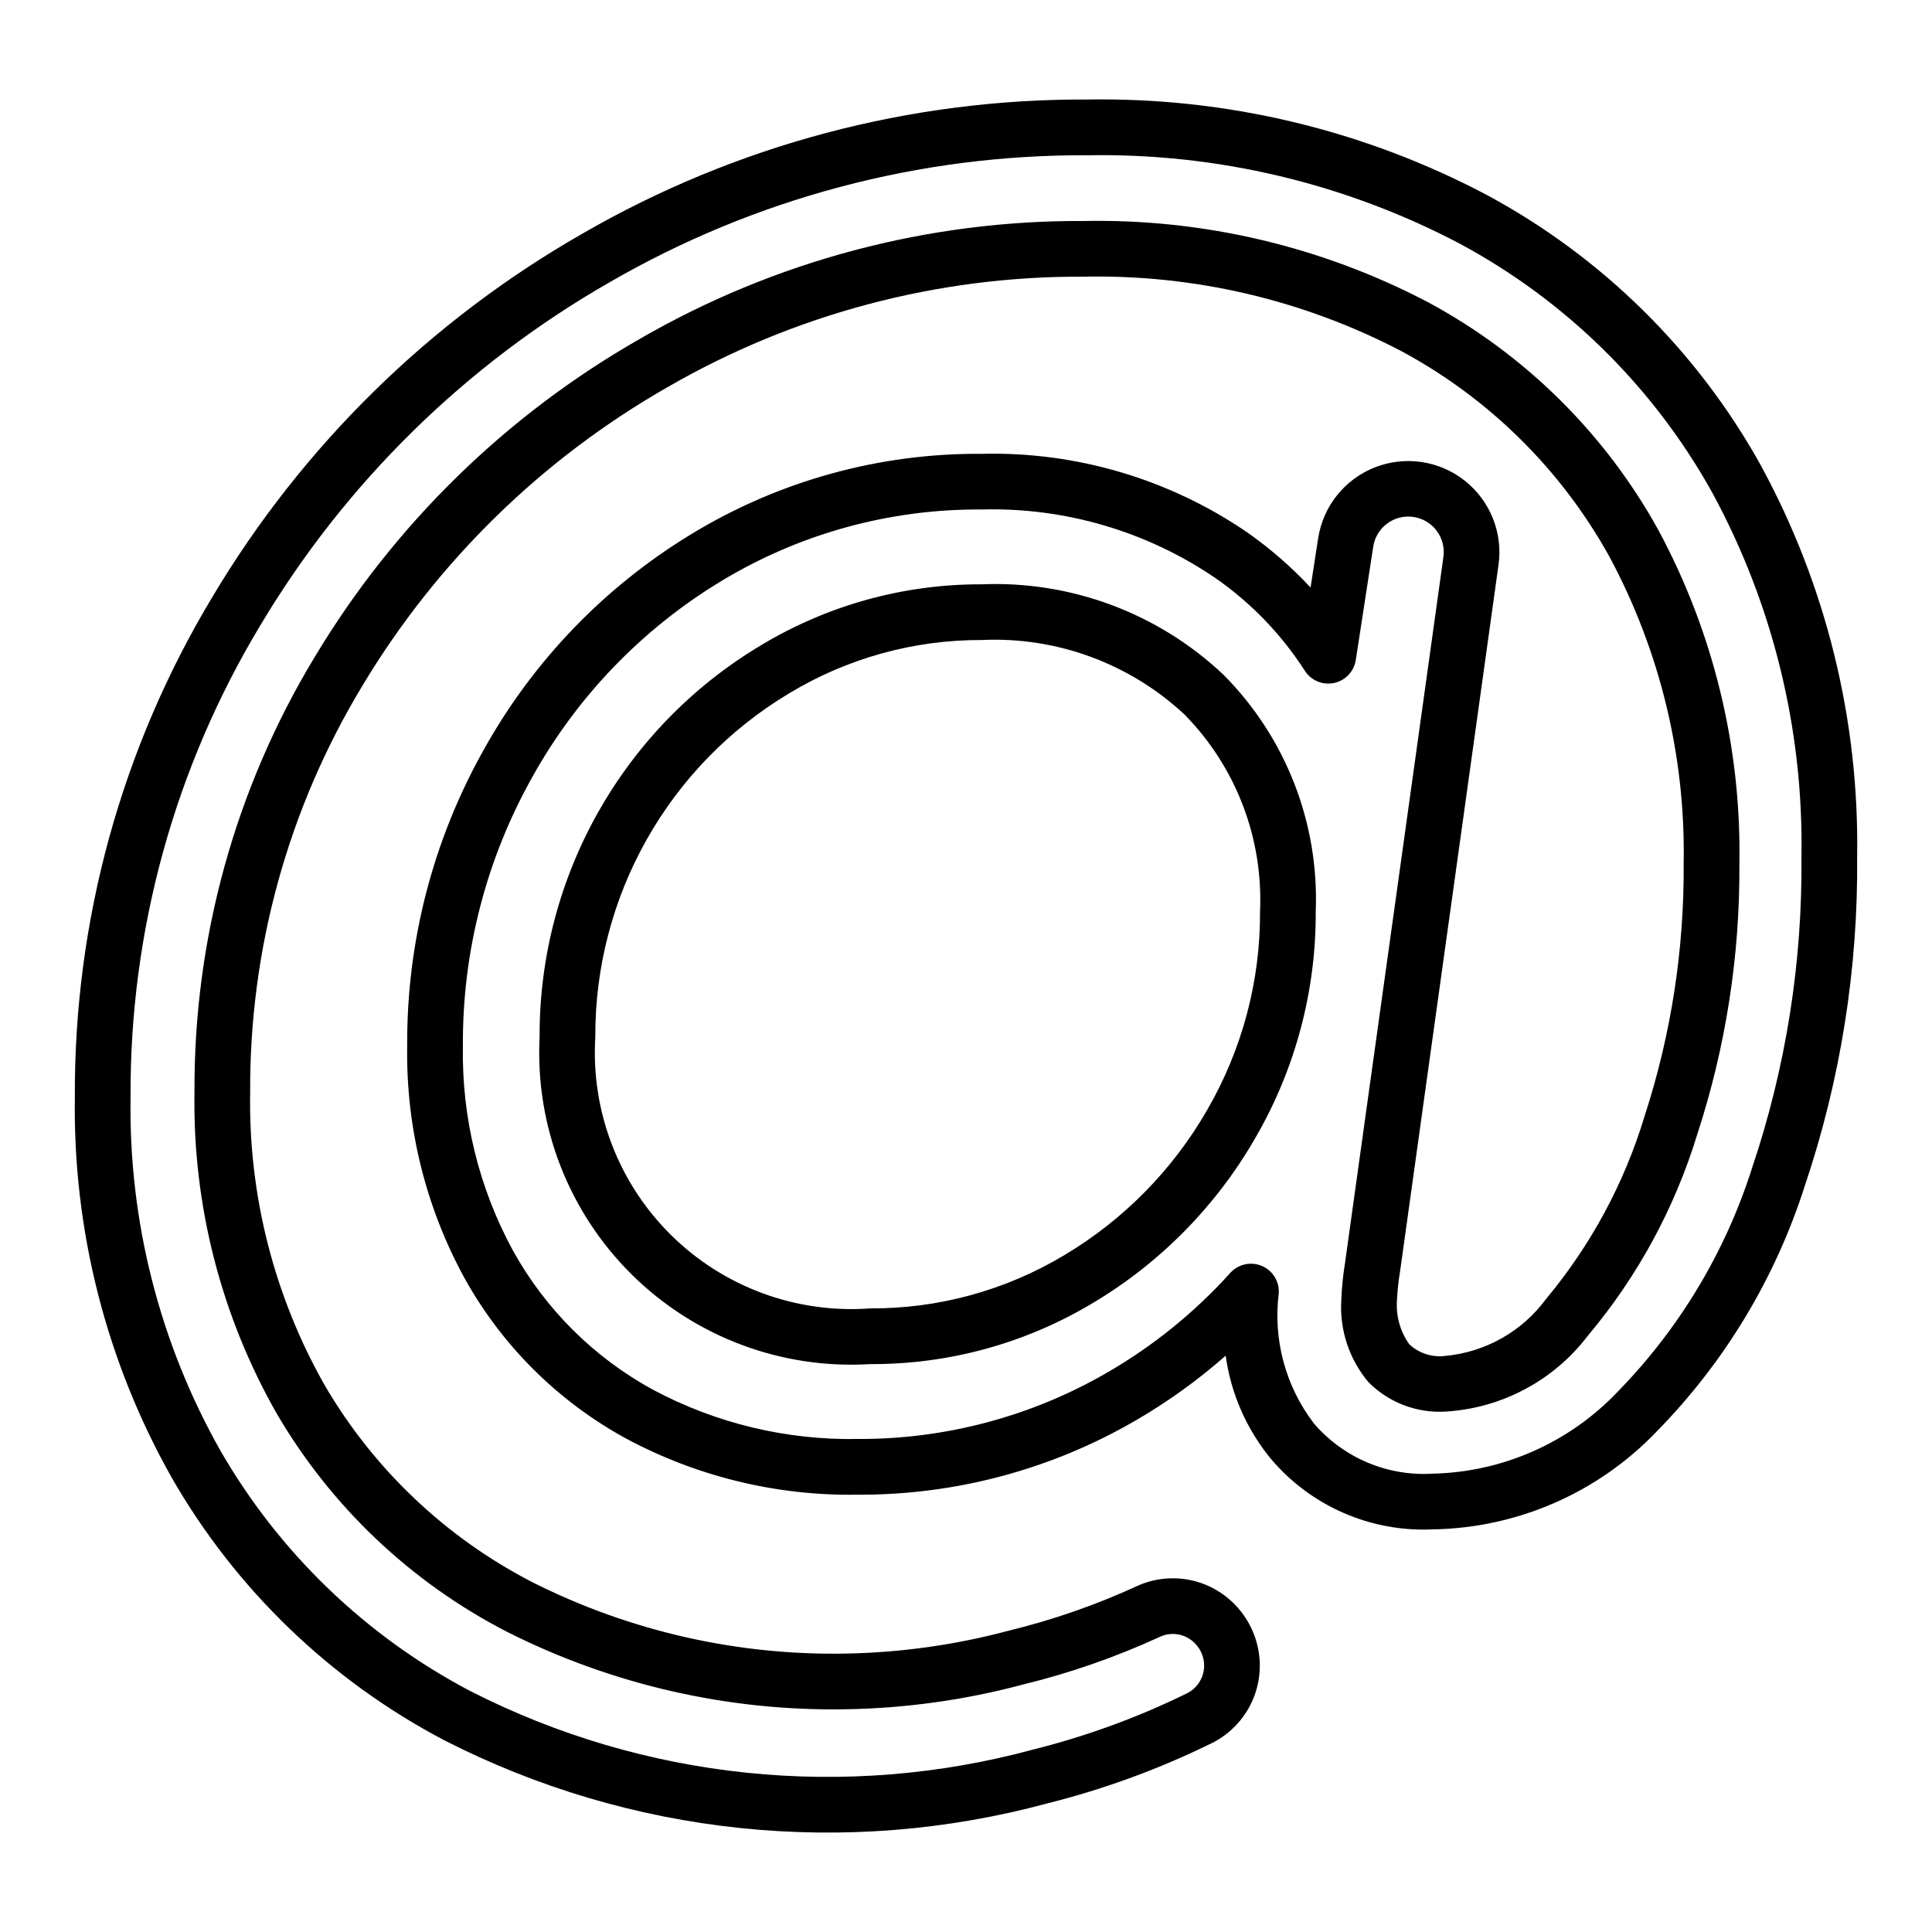
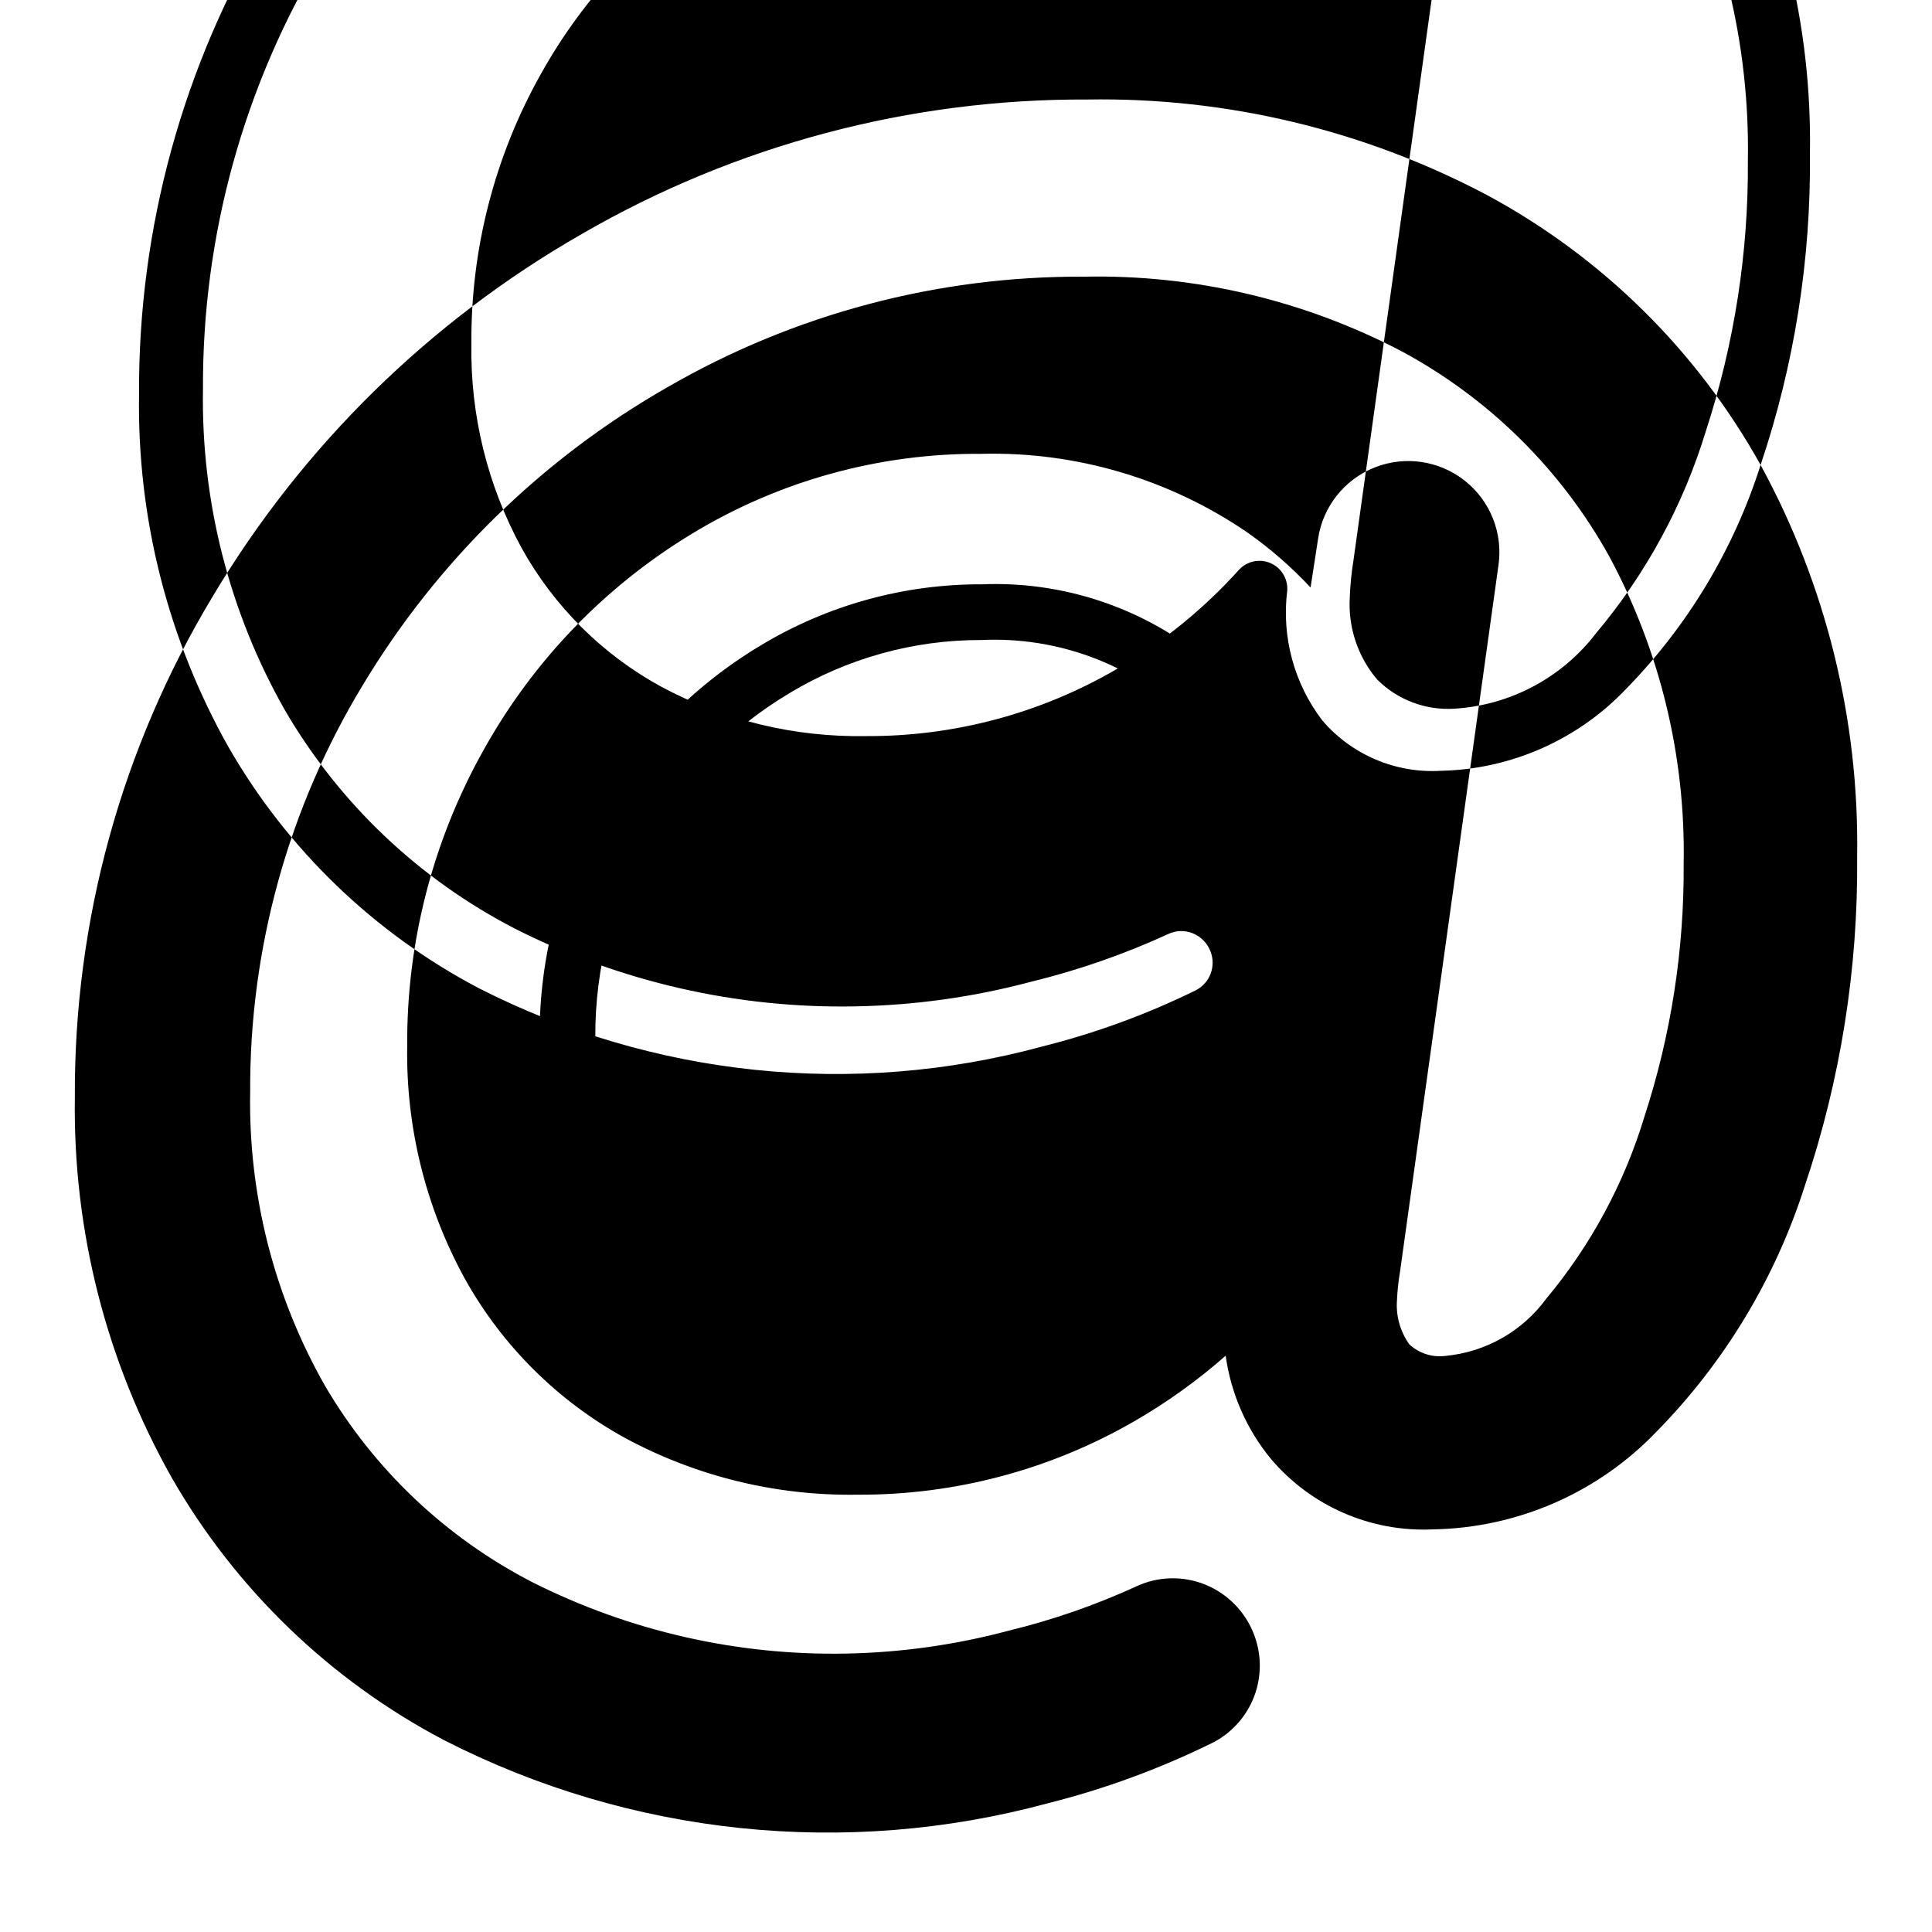
<svg xmlns="http://www.w3.org/2000/svg" fill="#000000" width="800px" height="800px" version="1.1" viewBox="144 144 512 512">
-   <path d="m404.11 298.85c-20.637-0.062-40.898 5.551-58.562 16.223-36.473 21.836-58.727 61.285-58.551 103.8-1.176 23.484 7.707 46.363 24.43 62.898 16.719 16.535 39.691 25.168 63.164 23.73 20.797 0.109 41.223-5.492 59.047-16.203 17.883-10.656 32.715-25.738 43.07-43.793 10.578-18.227 16.09-38.949 15.973-60.02 0.91-23.379-7.945-46.078-24.441-62.664-17.266-16.316-40.395-24.961-64.129-23.969zm59.828 139.26v-0.004c-9.109 15.883-22.156 29.148-37.879 38.523-15.539 9.328-33.34 14.211-51.465 14.109-19.555 1.441-38.773-5.633-52.73-19.406-13.953-13.77-21.285-32.895-20.105-52.465-0.172-37.316 19.355-71.957 51.371-91.125 15.379-9.293 33.016-14.184 50.984-14.133 19.859-0.93 39.254 6.188 53.793 19.746 13.613 13.844 20.863 32.723 20.016 52.121 0.105 18.473-4.723 36.641-13.984 52.625zm146.64-170.9-0.008-0.008v0.004c-16.863-30.305-42.055-55.141-72.598-71.566-32.57-17.199-68.961-25.891-105.79-25.266-47.012-0.23-93.238 12.059-133.93 35.598-40.383 23.098-74.121 56.227-97.945 96.188-24.113 40.039-36.73 85.949-36.469 132.69-0.523 35.277 8.344 70.055 25.688 100.78 16.961 29.551 41.984 53.664 72.141 69.523 49.387 25.273 106.41 31.246 159.96 16.746 15.109-3.785 29.77-9.172 43.738-16.059 5.031-2.57 8.938-6.91 10.965-12.184 2.031-5.273 2.043-11.109 0.035-16.391-2.269-6.047-6.953-10.871-12.93-13.32-5.934-2.406-12.605-2.227-18.398 0.508-10.816 4.949-22.078 8.859-33.637 11.672-14.066 3.769-28.539 5.812-43.098 6.086-28.844 0.57-57.387-5.91-83.156-18.879-22.953-11.809-42.066-29.922-55.09-52.207-13.43-23.672-20.254-50.516-19.758-77.73-0.195-37.996 10.129-75.305 29.82-107.8 19.734-32.84 47.582-60.055 80.863-79.035 33.5-19.352 71.547-29.441 110.23-29.238 29.258-0.613 58.199 6.168 84.137 19.719 23.234 12.488 42.383 31.398 55.16 54.477 13.43 24.996 20.203 53.023 19.68 81.391 0.164 22.73-3.34 45.34-10.379 66.953-5.348 17.695-14.207 34.129-26.047 48.324-6.336 8.637-16.066 14.148-26.73 15.145-3.481 0.445-6.981-0.68-9.551-3.07-2.422-3.394-3.578-7.531-3.269-11.691 0.117-2.559 0.391-5.109 0.82-7.637l26.09-187.23c1.195-8.512-2.223-17.02-8.977-22.34-6.75-5.32-15.82-6.648-23.816-3.492s-13.715 10.32-15.012 18.82l-2.004 13.008c-5.055-5.422-10.66-10.305-16.727-14.574-20.719-14.184-45.375-21.48-70.477-20.855-27.102-0.191-53.719 7.172-76.871 21.262-22.992 13.949-41.957 33.645-55.031 57.148-13.492 23.996-20.488 51.098-20.297 78.625-0.336 21.445 4.902 42.613 15.199 61.43 9.949 17.918 24.781 32.648 42.766 42.473 18.84 10.113 39.953 15.246 61.332 14.902 25.883 0.141 51.328-6.644 73.707-19.645 8.512-4.934 16.516-10.688 23.898-17.188 1.402 10.074 5.57 19.566 12.051 27.414 10.613 12.488 26.406 19.359 42.781 18.613 22.465-0.352 43.852-9.691 59.379-25.93 17.988-18.309 31.43-40.582 39.242-65.027 9.492-28.141 14.188-57.676 13.895-87.371 0.566-36.211-8.246-71.957-25.586-103.75zm-2.25 186.27v0.004c-7.062 22.262-19.246 42.562-35.566 59.273-12.805 13.527-30.492 21.371-49.113 21.781-11.996 0.73-23.641-4.203-31.461-13.324-7.504-9.82-10.844-22.195-9.305-34.457 0.203-3.137-1.602-6.059-4.496-7.281-2.898-1.219-6.25-0.473-8.355 1.859-9.395 10.426-20.367 19.316-32.516 26.352-20.133 11.688-43.027 17.785-66.305 17.656-18.887 0.332-37.547-4.168-54.203-13.074-15.574-8.504-28.41-21.25-37.023-36.762-9.055-16.613-13.645-35.293-13.312-54.211-0.18-24.988 6.16-49.59 18.395-71.379 11.84-21.293 29.016-39.141 49.84-51.785 20.848-12.672 44.809-19.289 69.203-19.113 22.043-0.605 43.719 5.746 61.953 18.148 9.434 6.551 17.488 14.895 23.703 24.555 1.645 2.602 4.731 3.906 7.742 3.281 3.012-0.629 5.316-3.059 5.789-6.098l4.613-29.973-0.004-0.004c0.363-2.465 1.691-4.688 3.691-6.176 2-1.488 4.508-2.121 6.977-1.758 5.137 0.754 8.688 5.531 7.934 10.664l-26.09 187.2v0.004c-0.523 3.211-0.844 6.453-0.965 9.707-0.48 7.926 2.121 15.727 7.258 21.781 5.359 5.359 12.754 8.176 20.324 7.738 14.906-0.871 28.691-8.207 37.742-20.086 13.188-15.68 23.062-33.867 29.035-53.469 7.543-23.117 11.309-47.305 11.141-71.625 0.535-30.879-6.879-61.375-21.535-88.559-14.129-25.523-35.301-46.445-60.992-60.266-28.105-14.742-59.48-22.145-91.211-21.52-41.273-0.215-81.859 10.559-117.6 31.211-35.453 20.219-65.117 49.215-86.137 84.203-21.09 34.789-32.145 74.734-31.941 115.42-0.508 29.836 7.016 59.254 21.777 85.184 14.418 24.676 35.566 44.734 60.973 57.828 27.883 14.082 58.785 21.141 90.016 20.562 15.777-0.273 31.465-2.465 46.711-6.535 12.488-3.043 24.656-7.277 36.336-12.648 2.059-0.969 4.43-1.031 6.535-0.172 2.152 0.887 3.844 2.629 4.664 4.809 1.516 3.898-0.141 8.316-3.852 10.254-13.027 6.406-26.699 11.41-40.785 14.934-49.957 13.566-103.18 8.047-149.3-15.477-27.711-14.57-50.711-36.727-66.305-63.879-16.043-28.48-24.223-60.715-23.711-93.402-0.25-44.066 11.641-87.348 34.371-125.1 22.535-37.801 54.449-69.145 92.652-90.992 38.453-22.238 82.137-33.844 126.56-33.617 34.359-0.621 68.32 7.449 98.73 23.457 28.094 15.113 51.27 37.957 66.789 65.828 16.098 29.598 24.262 62.855 23.699 96.539 0.297 28.043-4.121 55.938-13.074 82.516z" />
+   <path d="m404.11 298.85c-20.637-0.062-40.898 5.551-58.562 16.223-36.473 21.836-58.727 61.285-58.551 103.8-1.176 23.484 7.707 46.363 24.43 62.898 16.719 16.535 39.691 25.168 63.164 23.73 20.797 0.109 41.223-5.492 59.047-16.203 17.883-10.656 32.715-25.738 43.07-43.793 10.578-18.227 16.09-38.949 15.973-60.02 0.91-23.379-7.945-46.078-24.441-62.664-17.266-16.316-40.395-24.961-64.129-23.969zm59.828 139.26v-0.004c-9.109 15.883-22.156 29.148-37.879 38.523-15.539 9.328-33.34 14.211-51.465 14.109-19.555 1.441-38.773-5.633-52.73-19.406-13.953-13.77-21.285-32.895-20.105-52.465-0.172-37.316 19.355-71.957 51.371-91.125 15.379-9.293 33.016-14.184 50.984-14.133 19.859-0.93 39.254 6.188 53.793 19.746 13.613 13.844 20.863 32.723 20.016 52.121 0.105 18.473-4.723 36.641-13.984 52.625zm146.64-170.9-0.008-0.008v0.004c-16.863-30.305-42.055-55.141-72.598-71.566-32.57-17.199-68.961-25.891-105.79-25.266-47.012-0.23-93.238 12.059-133.93 35.598-40.383 23.098-74.121 56.227-97.945 96.188-24.113 40.039-36.73 85.949-36.469 132.69-0.523 35.277 8.344 70.055 25.688 100.78 16.961 29.551 41.984 53.664 72.141 69.523 49.387 25.273 106.41 31.246 159.96 16.746 15.109-3.785 29.77-9.172 43.738-16.059 5.031-2.57 8.938-6.91 10.965-12.184 2.031-5.273 2.043-11.109 0.035-16.391-2.269-6.047-6.953-10.871-12.93-13.32-5.934-2.406-12.605-2.227-18.398 0.508-10.816 4.949-22.078 8.859-33.637 11.672-14.066 3.769-28.539 5.812-43.098 6.086-28.844 0.57-57.387-5.91-83.156-18.879-22.953-11.809-42.066-29.922-55.09-52.207-13.43-23.672-20.254-50.516-19.758-77.73-0.195-37.996 10.129-75.305 29.82-107.8 19.734-32.84 47.582-60.055 80.863-79.035 33.5-19.352 71.547-29.441 110.23-29.238 29.258-0.613 58.199 6.168 84.137 19.719 23.234 12.488 42.383 31.398 55.16 54.477 13.43 24.996 20.203 53.023 19.68 81.391 0.164 22.73-3.34 45.34-10.379 66.953-5.348 17.695-14.207 34.129-26.047 48.324-6.336 8.637-16.066 14.148-26.73 15.145-3.481 0.445-6.981-0.68-9.551-3.07-2.422-3.394-3.578-7.531-3.269-11.691 0.117-2.559 0.391-5.109 0.82-7.637l26.09-187.23c1.195-8.512-2.223-17.02-8.977-22.34-6.75-5.32-15.82-6.648-23.816-3.492s-13.715 10.32-15.012 18.82l-2.004 13.008c-5.055-5.422-10.66-10.305-16.727-14.574-20.719-14.184-45.375-21.48-70.477-20.855-27.102-0.191-53.719 7.172-76.871 21.262-22.992 13.949-41.957 33.645-55.031 57.148-13.492 23.996-20.488 51.098-20.297 78.625-0.336 21.445 4.902 42.613 15.199 61.43 9.949 17.918 24.781 32.648 42.766 42.473 18.84 10.113 39.953 15.246 61.332 14.902 25.883 0.141 51.328-6.644 73.707-19.645 8.512-4.934 16.516-10.688 23.898-17.188 1.402 10.074 5.57 19.566 12.051 27.414 10.613 12.488 26.406 19.359 42.781 18.613 22.465-0.352 43.852-9.691 59.379-25.93 17.988-18.309 31.43-40.582 39.242-65.027 9.492-28.141 14.188-57.676 13.895-87.371 0.566-36.211-8.246-71.957-25.586-103.75zv0.004c-7.062 22.262-19.246 42.562-35.566 59.273-12.805 13.527-30.492 21.371-49.113 21.781-11.996 0.73-23.641-4.203-31.461-13.324-7.504-9.82-10.844-22.195-9.305-34.457 0.203-3.137-1.602-6.059-4.496-7.281-2.898-1.219-6.25-0.473-8.355 1.859-9.395 10.426-20.367 19.316-32.516 26.352-20.133 11.688-43.027 17.785-66.305 17.656-18.887 0.332-37.547-4.168-54.203-13.074-15.574-8.504-28.41-21.25-37.023-36.762-9.055-16.613-13.645-35.293-13.312-54.211-0.18-24.988 6.16-49.59 18.395-71.379 11.84-21.293 29.016-39.141 49.84-51.785 20.848-12.672 44.809-19.289 69.203-19.113 22.043-0.605 43.719 5.746 61.953 18.148 9.434 6.551 17.488 14.895 23.703 24.555 1.645 2.602 4.731 3.906 7.742 3.281 3.012-0.629 5.316-3.059 5.789-6.098l4.613-29.973-0.004-0.004c0.363-2.465 1.691-4.688 3.691-6.176 2-1.488 4.508-2.121 6.977-1.758 5.137 0.754 8.688 5.531 7.934 10.664l-26.09 187.2v0.004c-0.523 3.211-0.844 6.453-0.965 9.707-0.48 7.926 2.121 15.727 7.258 21.781 5.359 5.359 12.754 8.176 20.324 7.738 14.906-0.871 28.691-8.207 37.742-20.086 13.188-15.68 23.062-33.867 29.035-53.469 7.543-23.117 11.309-47.305 11.141-71.625 0.535-30.879-6.879-61.375-21.535-88.559-14.129-25.523-35.301-46.445-60.992-60.266-28.105-14.742-59.48-22.145-91.211-21.52-41.273-0.215-81.859 10.559-117.6 31.211-35.453 20.219-65.117 49.215-86.137 84.203-21.09 34.789-32.145 74.734-31.941 115.42-0.508 29.836 7.016 59.254 21.777 85.184 14.418 24.676 35.566 44.734 60.973 57.828 27.883 14.082 58.785 21.141 90.016 20.562 15.777-0.273 31.465-2.465 46.711-6.535 12.488-3.043 24.656-7.277 36.336-12.648 2.059-0.969 4.43-1.031 6.535-0.172 2.152 0.887 3.844 2.629 4.664 4.809 1.516 3.898-0.141 8.316-3.852 10.254-13.027 6.406-26.699 11.41-40.785 14.934-49.957 13.566-103.18 8.047-149.3-15.477-27.711-14.57-50.711-36.727-66.305-63.879-16.043-28.48-24.223-60.715-23.711-93.402-0.25-44.066 11.641-87.348 34.371-125.1 22.535-37.801 54.449-69.145 92.652-90.992 38.453-22.238 82.137-33.844 126.56-33.617 34.359-0.621 68.32 7.449 98.73 23.457 28.094 15.113 51.27 37.957 66.789 65.828 16.098 29.598 24.262 62.855 23.699 96.539 0.297 28.043-4.121 55.938-13.074 82.516z" />
</svg>